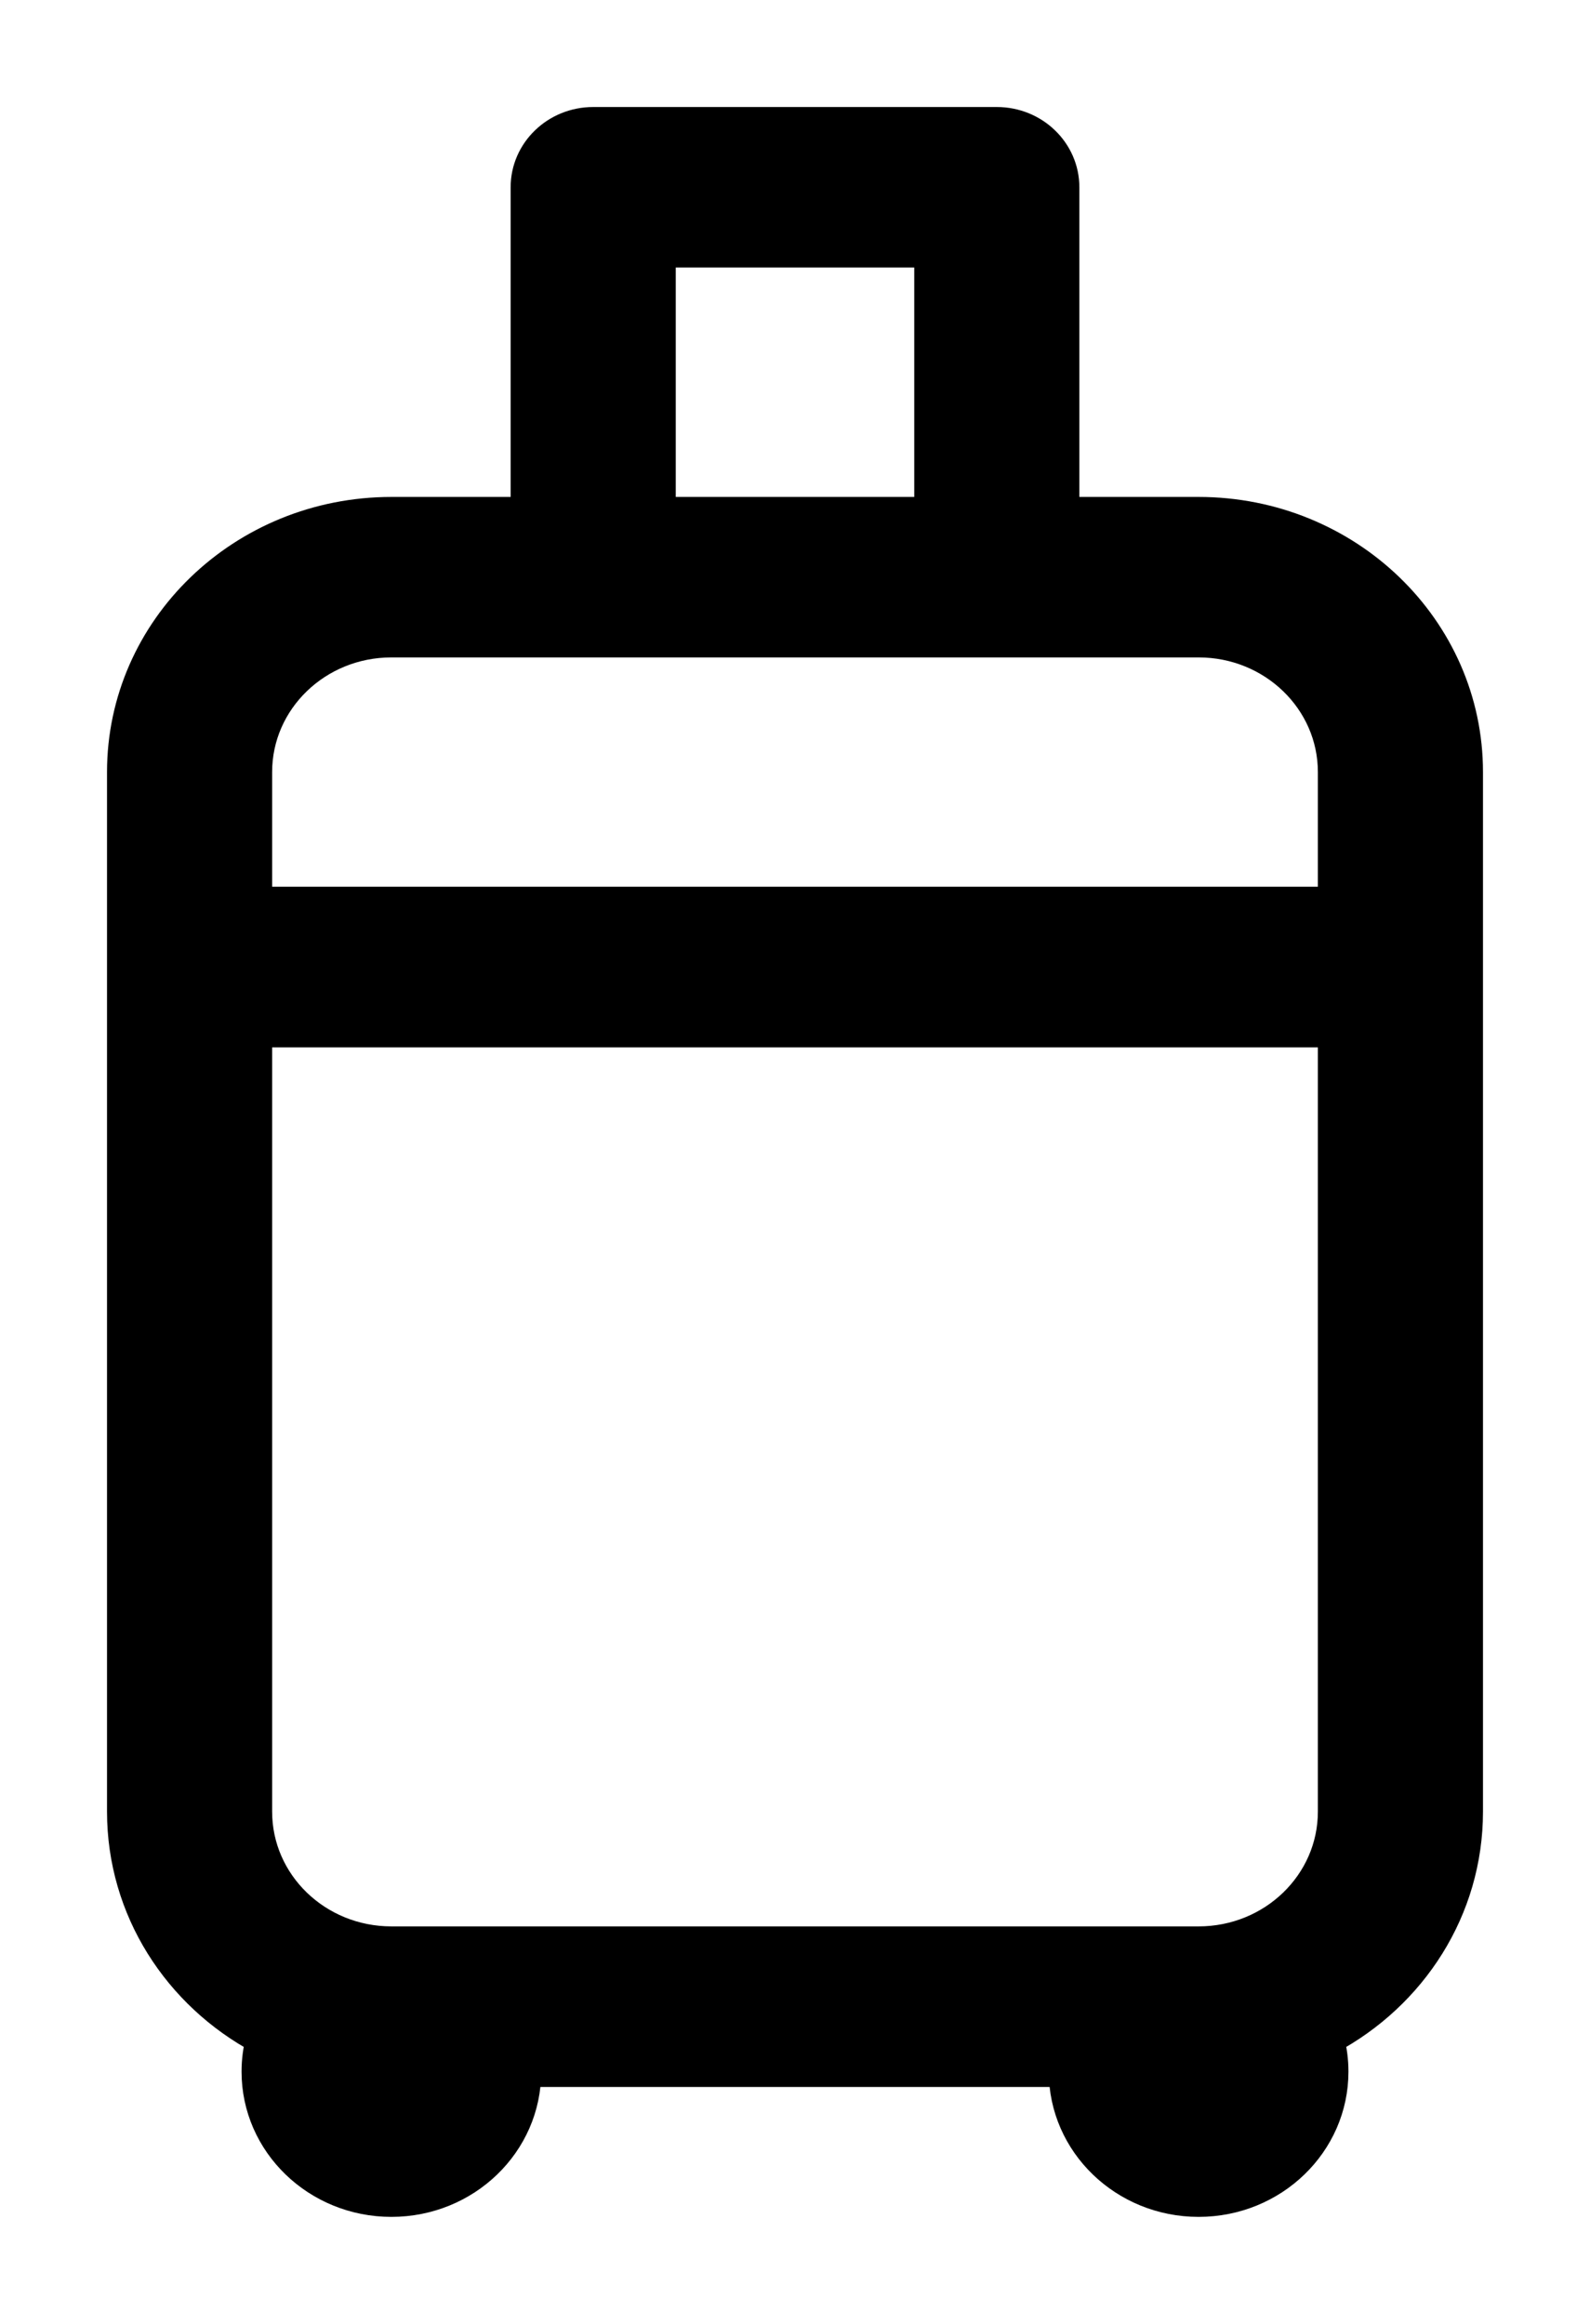
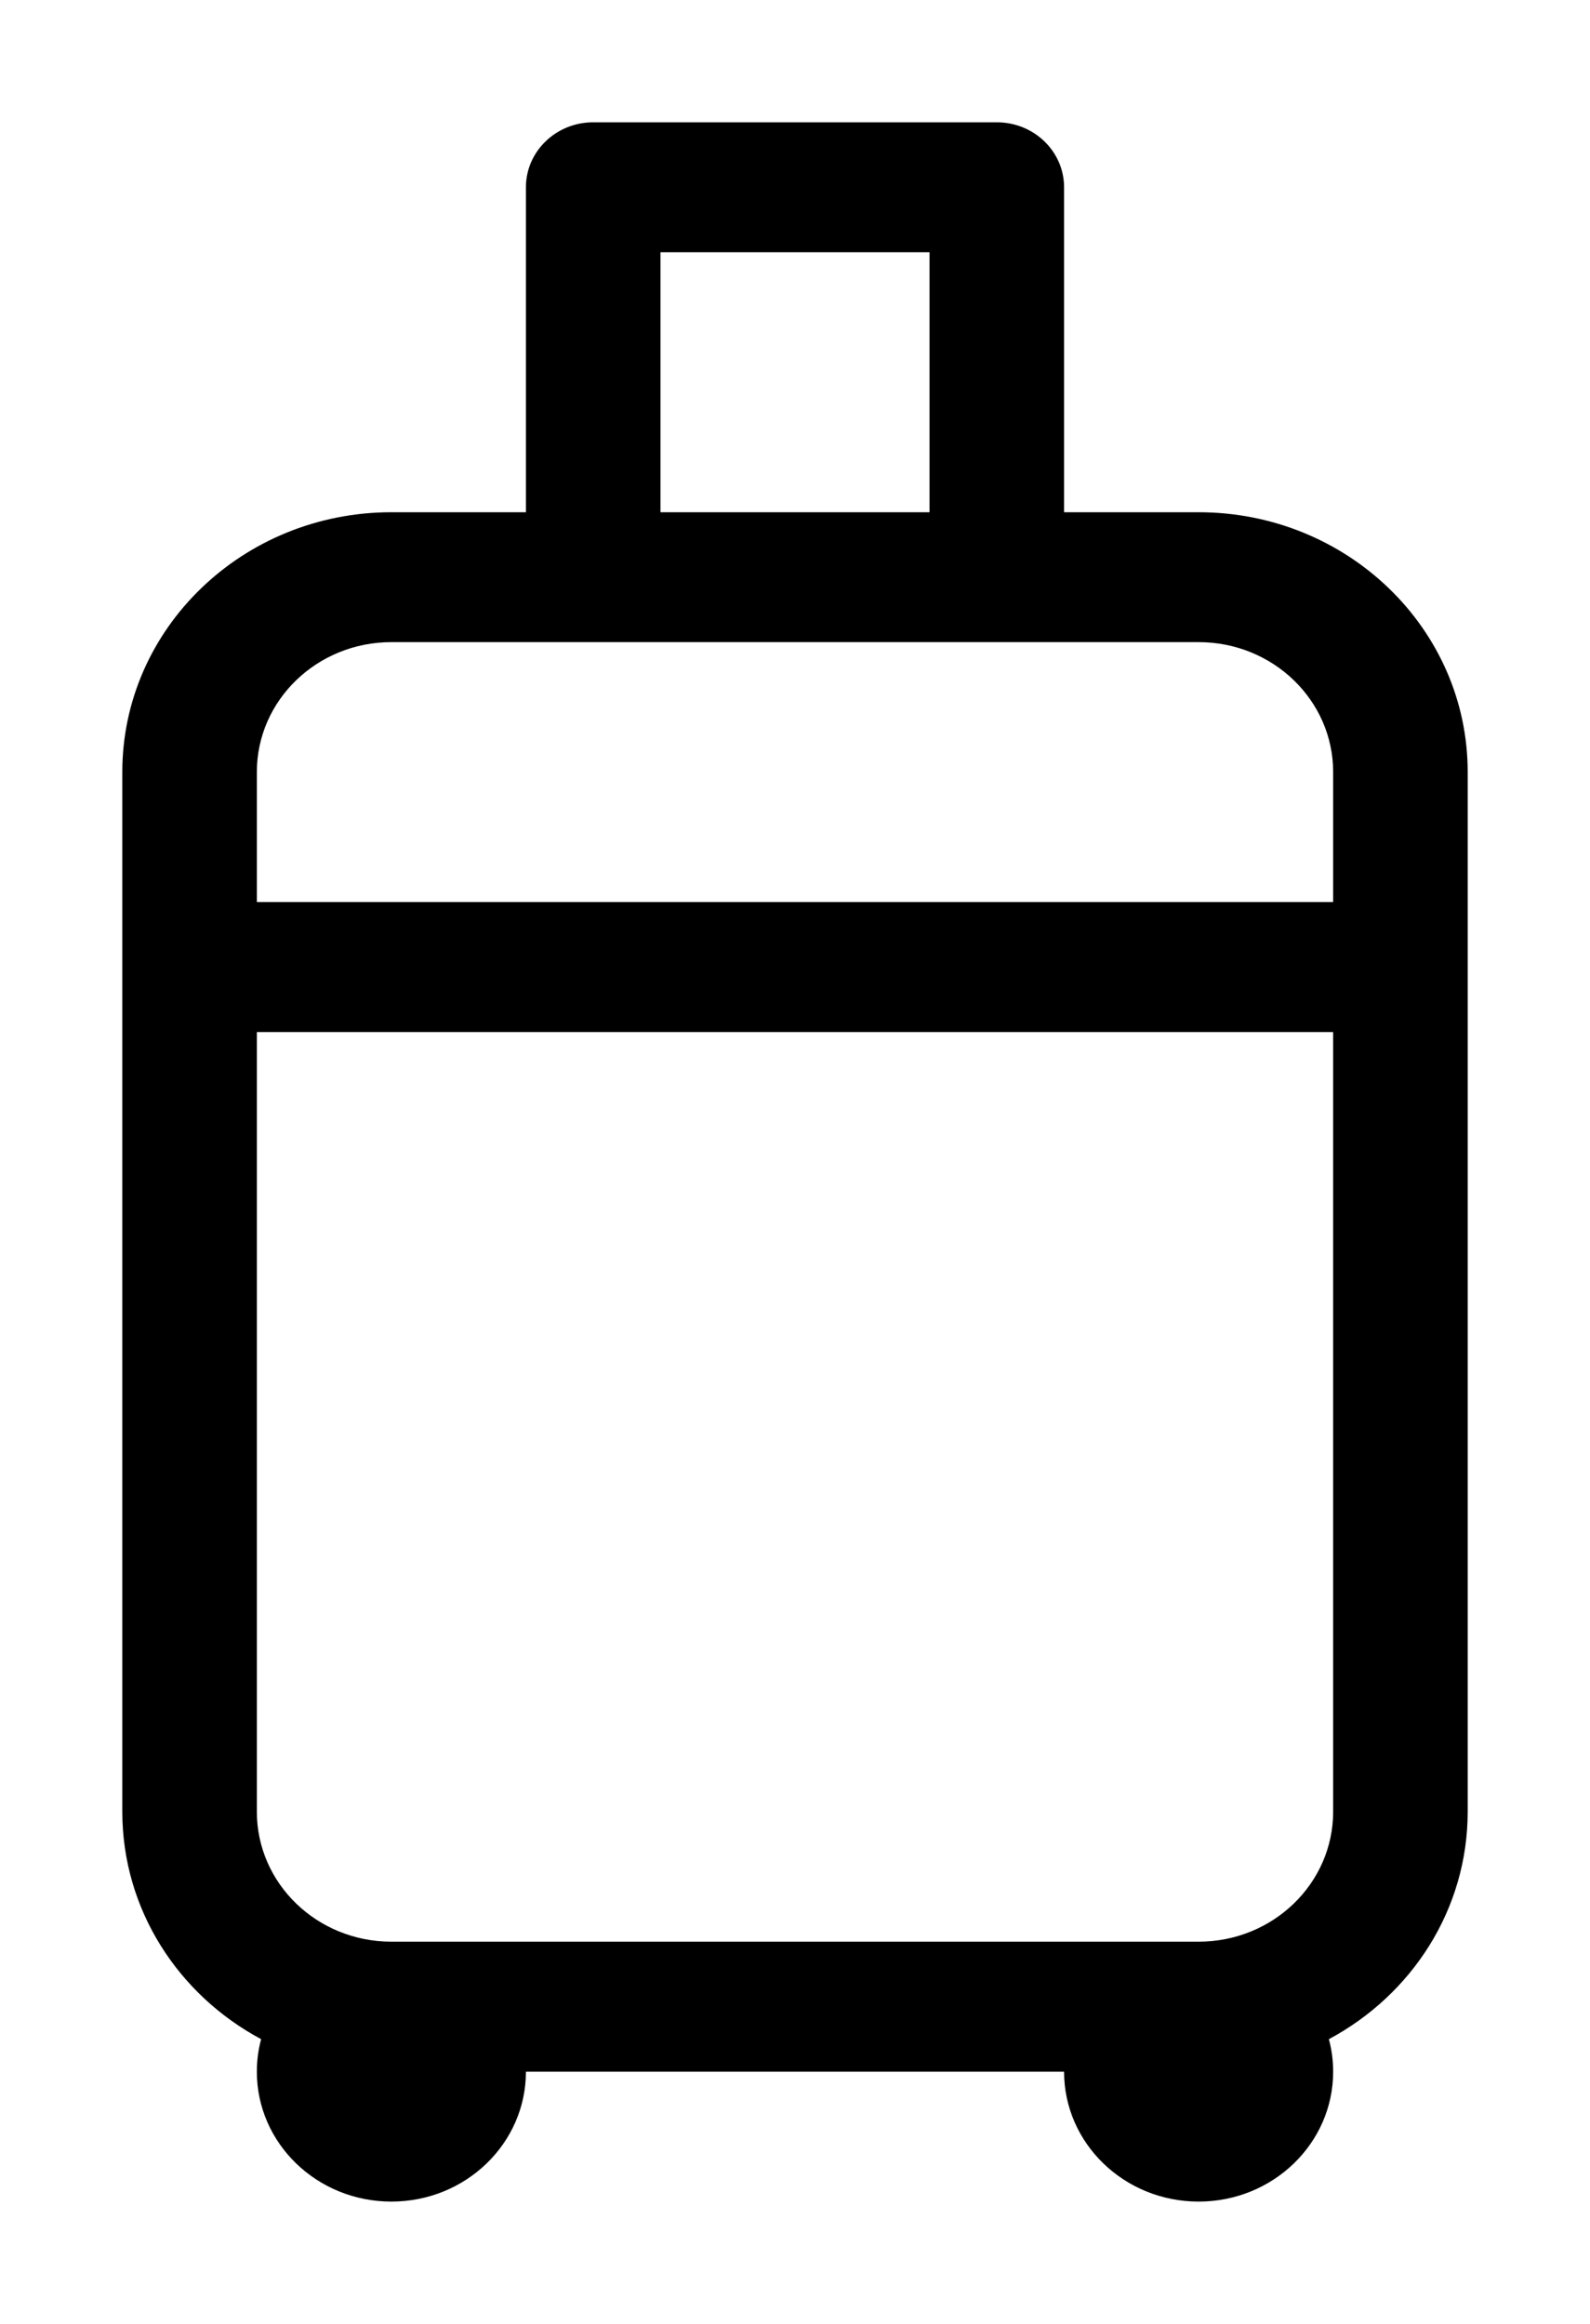
<svg xmlns="http://www.w3.org/2000/svg" width="13" height="19" viewBox="0 0 13 19" fill="none">
  <path d="M4.85 1C4.546 1 4.3 1.238 4.3 1.531V4.188H3.2C1.985 4.188 1 5.139 1 6.312V14.812C1 15.613 1.458 16.31 2.135 16.672C2.112 16.757 2.1 16.846 2.1 16.938C2.1 17.524 2.592 18 3.2 18C3.808 18 4.3 17.524 4.3 16.938H8.7C8.7 17.524 9.192 18 9.8 18C10.408 18 10.9 17.524 10.9 16.938C10.9 16.846 10.888 16.757 10.865 16.672C11.542 16.31 12 15.613 12 14.812V6.312C12 5.139 11.015 4.188 9.8 4.188H8.7V1.531C8.7 1.238 8.454 1 8.15 1H4.85ZM7.6 4.188H5.4V2.062H7.6V4.188ZM10.9 14.812C10.9 15.399 10.408 15.875 9.8 15.875H3.2C2.592 15.875 2.1 15.399 2.1 14.812V8.438H10.9V14.812ZM3.2 5.25H9.8C10.408 5.25 10.9 5.726 10.9 6.312V7.375H2.1V6.312C2.1 5.726 2.592 5.25 3.2 5.25Z" fill="black" />
-   <path d="M4.85 1C4.546 1 4.3 1.238 4.3 1.531V4.188H3.2C1.985 4.188 1 5.139 1 6.312V14.812C1 15.613 1.458 16.31 2.135 16.672C2.112 16.757 2.1 16.846 2.1 16.938C2.1 17.524 2.592 18 3.2 18C3.808 18 4.3 17.524 4.3 16.938H8.7C8.7 17.524 9.192 18 9.8 18C10.408 18 10.9 17.524 10.9 16.938C10.9 16.846 10.888 16.757 10.865 16.672C11.542 16.31 12 15.613 12 14.812V6.312C12 5.139 11.015 4.188 9.8 4.188H8.7V1.531C8.7 1.238 8.454 1 8.15 1H4.85ZM7.6 4.188H5.4V2.062H7.6V4.188ZM10.9 14.812C10.9 15.399 10.408 15.875 9.8 15.875H3.2C2.592 15.875 2.1 15.399 2.1 14.812V8.438H10.9V14.812ZM3.2 5.25H9.8C10.408 5.25 10.9 5.726 10.9 6.312V7.375H2.1V6.312C2.1 5.726 2.592 5.25 3.2 5.25Z" stroke="black" stroke-width="0.25" stroke-linejoin="round" />
</svg>